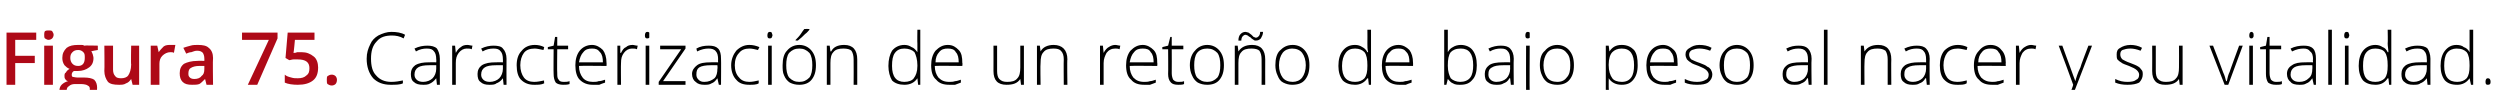
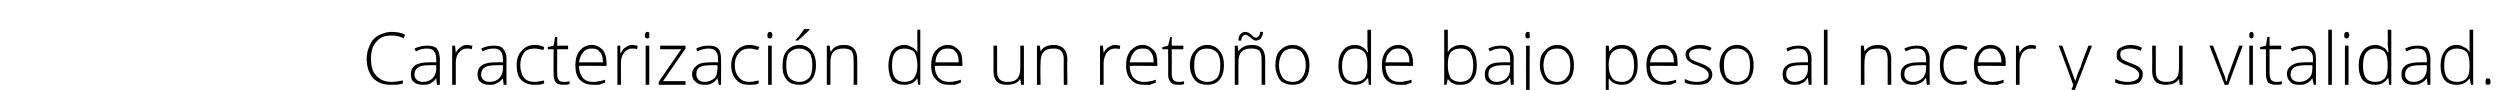
<svg xmlns="http://www.w3.org/2000/svg" version="1.1" width="345px" height="12.4px" viewBox="0 -4 345 12.4" style="top:-4px">
  <desc>Figura 75. Caracterizaci n de un reto o de bajo peso al nacer y su vitalidad.</desc>
  <defs />
  <g id="Polygon83860">
    <path d="M 55.7 1.3 C 55.2 1 54.6 0.9 54.1 0.9 C 53.2 0.9 52.5 1.1 52 1.7 C 51.4 2.3 51.2 3.1 51.2 4.1 C 51.2 5.1 51.4 5.9 51.9 6.4 C 52.4 7 53.1 7.3 54 7.3 C 54.6 7.3 55.1 7.2 55.6 7.1 C 55.6 7.1 55.6 7.5 55.6 7.5 C 55.2 7.7 54.6 7.7 53.9 7.7 C 52.9 7.7 52.1 7.4 51.5 6.8 C 50.9 6.1 50.6 5.2 50.6 4.1 C 50.6 3.3 50.8 2.7 51.1 2.1 C 51.3 1.6 51.7 1.2 52.2 0.9 C 52.8 0.6 53.4 0.4 54 0.4 C 54.7 0.4 55.4 0.5 55.9 0.8 C 55.91 0.8 55.7 1.3 55.7 1.3 C 55.7 1.3 55.71 1.25 55.7 1.3 Z M 60.3 7.7 L 60.2 6.8 C 60.2 6.8 60.17 6.81 60.2 6.8 C 59.9 7.2 59.6 7.4 59.4 7.5 C 59.1 7.7 58.7 7.7 58.4 7.7 C 57.8 7.7 57.4 7.6 57.1 7.3 C 56.8 7.1 56.7 6.7 56.7 6.2 C 56.7 5.7 56.9 5.3 57.3 5 C 57.8 4.7 58.4 4.6 59.2 4.6 C 59.22 4.58 60.2 4.6 60.2 4.6 C 60.2 4.6 60.23 4.2 60.2 4.2 C 60.2 3.7 60.1 3.3 59.9 3.1 C 59.7 2.8 59.4 2.7 58.9 2.7 C 58.4 2.7 57.9 2.8 57.4 3.1 C 57.4 3.1 57.2 2.7 57.2 2.7 C 57.8 2.4 58.4 2.3 59 2.3 C 59.5 2.3 60 2.4 60.3 2.7 C 60.5 3 60.7 3.5 60.7 4.1 C 60.69 4.12 60.7 7.7 60.7 7.7 L 60.3 7.7 Z M 58.4 7.3 C 58.9 7.3 59.4 7.1 59.7 6.8 C 60 6.5 60.2 6 60.2 5.5 C 60.21 5.47 60.2 5 60.2 5 C 60.2 5 59.28 4.99 59.3 5 C 58.5 5 58 5.1 57.7 5.3 C 57.4 5.5 57.2 5.8 57.2 6.3 C 57.2 6.6 57.3 6.8 57.5 7 C 57.7 7.2 58 7.3 58.4 7.3 Z M 64.5 2.2 C 64.7 2.2 65 2.3 65.2 2.3 C 65.2 2.3 65.1 2.8 65.1 2.8 C 64.9 2.7 64.7 2.7 64.4 2.7 C 64 2.7 63.6 2.9 63.3 3.3 C 63 3.7 62.9 4.1 62.9 4.7 C 62.89 4.72 62.9 7.7 62.9 7.7 L 62.4 7.7 L 62.4 2.3 L 62.8 2.3 L 62.9 3.3 C 62.9 3.3 62.9 3.3 62.9 3.3 C 63.1 2.9 63.4 2.6 63.6 2.5 C 63.8 2.3 64.1 2.2 64.5 2.2 Z M 69.5 7.7 L 69.4 6.8 C 69.4 6.8 69.36 6.81 69.4 6.8 C 69.1 7.2 68.8 7.4 68.5 7.5 C 68.3 7.7 67.9 7.7 67.5 7.7 C 67 7.7 66.6 7.6 66.3 7.3 C 66 7.1 65.9 6.7 65.9 6.2 C 65.9 5.7 66.1 5.3 66.5 5 C 67 4.7 67.6 4.6 68.4 4.6 C 68.41 4.58 69.4 4.6 69.4 4.6 C 69.4 4.6 69.42 4.2 69.4 4.2 C 69.4 3.7 69.3 3.3 69.1 3.1 C 68.9 2.8 68.6 2.7 68.1 2.7 C 67.6 2.7 67.1 2.8 66.6 3.1 C 66.6 3.1 66.4 2.7 66.4 2.7 C 67 2.4 67.6 2.3 68.1 2.3 C 68.7 2.3 69.2 2.4 69.4 2.7 C 69.7 3 69.9 3.5 69.9 4.1 C 69.88 4.12 69.9 7.7 69.9 7.7 L 69.5 7.7 Z M 67.6 7.3 C 68.1 7.3 68.6 7.1 68.9 6.8 C 69.2 6.5 69.4 6 69.4 5.5 C 69.4 5.47 69.4 5 69.4 5 C 69.4 5 68.47 4.99 68.5 5 C 67.7 5 67.2 5.1 66.9 5.3 C 66.6 5.5 66.4 5.8 66.4 6.3 C 66.4 6.6 66.5 6.8 66.7 7 C 66.9 7.2 67.2 7.3 67.6 7.3 Z M 75.1 7.5 C 74.7 7.7 74.3 7.7 73.7 7.7 C 73 7.7 72.4 7.5 71.9 7 C 71.5 6.6 71.3 5.9 71.3 5 C 71.3 4.2 71.5 3.5 72 3 C 72.4 2.5 73 2.2 73.8 2.2 C 74.3 2.2 74.7 2.3 75.1 2.5 C 75.1 2.5 75 2.9 75 2.9 C 74.5 2.8 74.1 2.7 73.8 2.7 C 73.1 2.7 72.6 2.9 72.3 3.3 C 72 3.7 71.8 4.3 71.8 5 C 71.8 5.7 72 6.3 72.3 6.7 C 72.6 7.1 73.1 7.3 73.7 7.3 C 74.2 7.3 74.6 7.2 75.1 7.1 C 75.05 7.05 75.1 7.5 75.1 7.5 C 75.1 7.5 75.05 7.5 75.1 7.5 Z M 77.8 7.3 C 78.1 7.3 78.3 7.3 78.6 7.2 C 78.6 7.2 78.6 7.6 78.6 7.6 C 78.3 7.7 78 7.7 77.7 7.7 C 77.3 7.7 76.9 7.6 76.7 7.4 C 76.5 7.1 76.4 6.7 76.4 6.2 C 76.37 6.19 76.4 2.8 76.4 2.8 L 75.6 2.8 L 75.6 2.5 L 76.4 2.3 L 76.6 1.1 L 76.9 1.1 L 76.9 2.3 L 78.4 2.3 L 78.4 2.8 L 76.9 2.8 C 76.9 2.8 76.86 6.12 76.9 6.1 C 76.9 6.5 76.9 6.8 77.1 7 C 77.2 7.2 77.4 7.3 77.8 7.3 Z M 81.8 7.7 C 81.1 7.7 80.5 7.5 80 7 C 79.6 6.6 79.4 5.9 79.4 5 C 79.4 4.2 79.6 3.5 80 3 C 80.4 2.5 81 2.2 81.7 2.2 C 82.3 2.2 82.8 2.5 83.2 2.9 C 83.5 3.3 83.7 3.9 83.7 4.7 C 83.72 4.67 83.7 5.1 83.7 5.1 C 83.7 5.1 79.9 5.06 79.9 5.1 C 79.9 5.8 80.1 6.3 80.4 6.7 C 80.7 7.1 81.2 7.3 81.8 7.3 C 82.1 7.3 82.4 7.3 82.6 7.2 C 82.9 7.2 83.2 7.1 83.5 7 C 83.5 7 83.5 7.4 83.5 7.4 C 83.2 7.5 82.9 7.6 82.7 7.7 C 82.4 7.7 82.1 7.7 81.8 7.7 Z M 81.7 2.7 C 81.2 2.7 80.8 2.8 80.5 3.2 C 80.2 3.5 80 4 79.9 4.6 C 79.9 4.6 83.2 4.6 83.2 4.6 C 83.2 4 83.1 3.5 82.8 3.2 C 82.5 2.8 82.2 2.7 81.7 2.7 Z M 87.3 2.2 C 87.5 2.2 87.7 2.3 88 2.3 C 88 2.3 87.9 2.8 87.9 2.8 C 87.7 2.7 87.5 2.7 87.2 2.7 C 86.8 2.7 86.4 2.9 86.1 3.3 C 85.8 3.7 85.7 4.1 85.7 4.7 C 85.67 4.72 85.7 7.7 85.7 7.7 L 85.2 7.7 L 85.2 2.3 L 85.6 2.3 L 85.6 3.3 C 85.6 3.3 85.68 3.3 85.7 3.3 C 85.9 2.9 86.1 2.6 86.4 2.5 C 86.6 2.3 86.9 2.2 87.3 2.2 Z M 89.6 7.7 L 89.1 7.7 L 89.1 2.3 L 89.6 2.3 L 89.6 7.7 Z M 89.3 1.3 C 89.1 1.3 89 1.2 89 0.9 C 89 0.6 89.1 0.4 89.3 0.4 C 89.4 0.4 89.5 0.4 89.6 0.5 C 89.6 0.6 89.6 0.7 89.6 0.9 C 89.6 1 89.6 1.1 89.6 1.2 C 89.5 1.3 89.4 1.3 89.3 1.3 C 89.3 1.3 89.3 1.3 89.3 1.3 Z M 94.6 7.7 L 90.9 7.7 L 90.9 7.3 L 94 2.8 L 91.1 2.8 L 91.1 2.3 L 94.6 2.3 L 94.6 2.7 L 91.5 7.2 L 94.6 7.2 L 94.6 7.7 Z M 99.2 7.7 L 99 6.8 C 99 6.8 99.01 6.81 99 6.8 C 98.7 7.2 98.5 7.4 98.2 7.5 C 97.9 7.7 97.6 7.7 97.2 7.7 C 96.7 7.7 96.3 7.6 96 7.3 C 95.7 7.1 95.5 6.7 95.5 6.2 C 95.5 5.7 95.8 5.3 96.2 5 C 96.6 4.7 97.2 4.6 98.1 4.6 C 98.06 4.58 99.1 4.6 99.1 4.6 C 99.1 4.6 99.07 4.2 99.1 4.2 C 99.1 3.7 99 3.3 98.8 3.1 C 98.6 2.8 98.2 2.7 97.8 2.7 C 97.3 2.7 96.8 2.8 96.2 3.1 C 96.2 3.1 96.1 2.7 96.1 2.7 C 96.6 2.4 97.2 2.3 97.8 2.3 C 98.4 2.3 98.8 2.4 99.1 2.7 C 99.4 3 99.5 3.5 99.5 4.1 C 99.53 4.12 99.5 7.7 99.5 7.7 L 99.2 7.7 Z M 97.2 7.3 C 97.8 7.3 98.2 7.1 98.6 6.8 C 98.9 6.5 99 6 99 5.5 C 99.05 5.47 99 5 99 5 C 99 5 98.12 4.99 98.1 5 C 97.4 5 96.8 5.1 96.5 5.3 C 96.2 5.5 96.1 5.8 96.1 6.3 C 96.1 6.6 96.2 6.8 96.4 7 C 96.6 7.2 96.8 7.3 97.2 7.3 Z M 104.7 7.5 C 104.4 7.7 103.9 7.7 103.4 7.7 C 102.6 7.7 102 7.5 101.6 7 C 101.2 6.6 100.9 5.9 100.9 5 C 100.9 4.2 101.2 3.5 101.6 3 C 102.1 2.5 102.7 2.2 103.4 2.2 C 103.9 2.2 104.3 2.3 104.8 2.5 C 104.8 2.5 104.6 2.9 104.6 2.9 C 104.2 2.8 103.8 2.7 103.4 2.7 C 102.8 2.7 102.3 2.9 102 3.3 C 101.6 3.7 101.4 4.3 101.4 5 C 101.4 5.7 101.6 6.3 102 6.7 C 102.3 7.1 102.8 7.3 103.4 7.3 C 103.8 7.3 104.3 7.2 104.7 7.1 C 104.7 7.05 104.7 7.5 104.7 7.5 C 104.7 7.5 104.7 7.5 104.7 7.5 Z M 106.5 7.7 L 106 7.7 L 106 2.3 L 106.5 2.3 L 106.5 7.7 Z M 106.2 1.3 C 106 1.3 105.9 1.2 105.9 0.9 C 105.9 0.6 106 0.4 106.2 0.4 C 106.3 0.4 106.4 0.4 106.5 0.5 C 106.5 0.6 106.6 0.7 106.6 0.9 C 106.6 1 106.5 1.1 106.5 1.2 C 106.4 1.3 106.3 1.3 106.2 1.3 C 106.2 1.3 106.2 1.3 106.2 1.3 Z M 112.6 5 C 112.6 5.9 112.4 6.5 112 7 C 111.6 7.5 111 7.7 110.3 7.7 C 109.8 7.7 109.4 7.6 109 7.4 C 108.7 7.2 108.4 6.9 108.2 6.4 C 108 6 108 5.5 108 5 C 108 4.1 108.2 3.4 108.6 3 C 109 2.5 109.6 2.2 110.3 2.2 C 111 2.2 111.6 2.5 112 3 C 112.4 3.5 112.6 4.1 112.6 5 Z M 108.5 5 C 108.5 5.7 108.6 6.3 108.9 6.7 C 109.3 7.1 109.7 7.3 110.3 7.3 C 110.9 7.3 111.3 7.1 111.7 6.7 C 112 6.3 112.1 5.7 112.1 5 C 112.1 4.3 112 3.7 111.7 3.3 C 111.3 2.9 110.9 2.7 110.3 2.7 C 109.7 2.7 109.3 2.9 108.9 3.3 C 108.6 3.7 108.5 4.3 108.5 5 Z M 109.8 1.5 C 110 1.3 110.3 1 110.5 0.7 C 110.7 0.4 110.9 0.1 111 0 C 110.99 -0.01 111.7 0 111.7 0 C 111.7 0 111.68 0.07 111.7 0.1 C 111.6 0.2 111.4 0.5 111.1 0.7 C 110.8 1 110.5 1.3 110.1 1.6 C 110.15 1.59 109.8 1.6 109.8 1.6 C 109.8 1.6 109.81 1.51 109.8 1.5 Z M 117.8 7.7 C 117.8 7.7 117.82 4.21 117.8 4.2 C 117.8 3.7 117.7 3.3 117.5 3 C 117.3 2.8 116.9 2.7 116.4 2.7 C 115.8 2.7 115.3 2.8 115 3.2 C 114.7 3.5 114.6 4 114.6 4.7 C 114.6 4.72 114.6 7.7 114.6 7.7 L 114.1 7.7 L 114.1 2.3 L 114.5 2.3 L 114.6 3.1 C 114.6 3.1 114.65 3.07 114.7 3.1 C 115 2.5 115.6 2.2 116.5 2.2 C 117.7 2.2 118.3 2.9 118.3 4.2 C 118.3 4.18 118.3 7.7 118.3 7.7 L 117.8 7.7 Z M 124.8 2.2 C 125.2 2.2 125.5 2.3 125.8 2.5 C 126.1 2.6 126.3 2.8 126.6 3.2 C 126.6 3.2 126.6 3.2 126.6 3.2 C 126.6 2.8 126.6 2.4 126.6 2 C 126.57 1.96 126.6 0.1 126.6 0.1 L 127 0.1 L 127 7.7 L 126.7 7.7 L 126.6 6.8 C 126.6 6.8 126.57 6.84 126.6 6.8 C 126.2 7.4 125.6 7.7 124.8 7.7 C 124.1 7.7 123.5 7.5 123.1 7.1 C 122.8 6.6 122.6 5.9 122.6 5.1 C 122.6 4.2 122.8 3.5 123.1 3 C 123.5 2.5 124.1 2.2 124.8 2.2 Z M 124.8 2.7 C 124.2 2.7 123.8 2.9 123.5 3.3 C 123.2 3.7 123.1 4.3 123.1 5.1 C 123.1 6.6 123.7 7.3 124.8 7.3 C 125.4 7.3 125.9 7.1 126.1 6.8 C 126.4 6.4 126.6 5.9 126.6 5.1 C 126.6 5.1 126.6 5 126.6 5 C 126.6 4.2 126.4 3.6 126.2 3.2 C 125.9 2.9 125.4 2.7 124.8 2.7 Z M 131 7.7 C 130.2 7.7 129.6 7.5 129.2 7 C 128.7 6.6 128.5 5.9 128.5 5 C 128.5 4.2 128.7 3.5 129.1 3 C 129.6 2.5 130.1 2.2 130.8 2.2 C 131.5 2.2 131.9 2.5 132.3 2.9 C 132.7 3.3 132.8 3.9 132.8 4.7 C 132.85 4.67 132.8 5.1 132.8 5.1 C 132.8 5.1 129.03 5.06 129 5.1 C 129 5.8 129.2 6.3 129.5 6.7 C 129.9 7.1 130.3 7.3 131 7.3 C 131.3 7.3 131.5 7.3 131.8 7.2 C 132 7.2 132.3 7.1 132.6 7 C 132.6 7 132.6 7.4 132.6 7.4 C 132.3 7.5 132.1 7.6 131.8 7.7 C 131.6 7.7 131.3 7.7 131 7.7 Z M 130.8 2.7 C 130.3 2.7 129.9 2.8 129.6 3.2 C 129.3 3.5 129.1 4 129.1 4.6 C 129.1 4.6 132.3 4.6 132.3 4.6 C 132.3 4 132.2 3.5 131.9 3.2 C 131.7 2.8 131.3 2.7 130.8 2.7 Z M 137.6 2.3 C 137.6 2.3 137.59 5.78 137.6 5.8 C 137.6 6.3 137.7 6.7 137.9 6.9 C 138.2 7.2 138.5 7.3 139 7.3 C 139.6 7.3 140.1 7.2 140.4 6.8 C 140.7 6.5 140.8 6 140.8 5.3 C 140.81 5.27 140.8 2.3 140.8 2.3 L 141.3 2.3 L 141.3 7.7 L 140.9 7.7 L 140.8 6.9 C 140.8 6.9 140.77 6.92 140.8 6.9 C 140.4 7.5 139.8 7.7 138.9 7.7 C 137.7 7.7 137.1 7.1 137.1 5.8 C 137.11 5.81 137.1 2.3 137.1 2.3 L 137.6 2.3 Z M 146.8 7.7 C 146.8 7.7 146.77 4.21 146.8 4.2 C 146.8 3.7 146.7 3.3 146.4 3 C 146.2 2.8 145.9 2.7 145.4 2.7 C 144.8 2.7 144.3 2.8 144 3.2 C 143.7 3.5 143.6 4 143.6 4.7 C 143.55 4.72 143.6 7.7 143.6 7.7 L 143.1 7.7 L 143.1 2.3 L 143.5 2.3 L 143.6 3.1 C 143.6 3.1 143.6 3.07 143.6 3.1 C 143.9 2.5 144.6 2.2 145.4 2.2 C 146.6 2.2 147.3 2.9 147.3 4.2 C 147.25 4.18 147.3 7.7 147.3 7.7 L 146.8 7.7 Z M 153.9 2.2 C 154.1 2.2 154.4 2.3 154.6 2.3 C 154.6 2.3 154.5 2.8 154.5 2.8 C 154.3 2.7 154.1 2.7 153.9 2.7 C 153.4 2.7 153 2.9 152.7 3.3 C 152.5 3.7 152.3 4.1 152.3 4.7 C 152.31 4.72 152.3 7.7 152.3 7.7 L 151.8 7.7 L 151.8 2.3 L 152.2 2.3 L 152.3 3.3 C 152.3 3.3 152.32 3.3 152.3 3.3 C 152.5 2.9 152.8 2.6 153 2.5 C 153.3 2.3 153.6 2.2 153.9 2.2 Z M 157.9 7.7 C 157.1 7.7 156.5 7.5 156.1 7 C 155.6 6.6 155.4 5.9 155.4 5 C 155.4 4.2 155.6 3.5 156 3 C 156.5 2.5 157 2.2 157.7 2.2 C 158.3 2.2 158.8 2.5 159.2 2.9 C 159.6 3.3 159.7 3.9 159.7 4.7 C 159.74 4.67 159.7 5.1 159.7 5.1 C 159.7 5.1 155.92 5.06 155.9 5.1 C 155.9 5.8 156.1 6.3 156.4 6.7 C 156.8 7.1 157.2 7.3 157.9 7.3 C 158.2 7.3 158.4 7.3 158.7 7.2 C 158.9 7.2 159.2 7.1 159.5 7 C 159.5 7 159.5 7.4 159.5 7.4 C 159.2 7.5 159 7.6 158.7 7.7 C 158.4 7.7 158.2 7.7 157.9 7.7 Z M 157.7 2.7 C 157.2 2.7 156.8 2.8 156.5 3.2 C 156.2 3.5 156 4 155.9 4.6 C 155.9 4.6 159.2 4.6 159.2 4.6 C 159.2 4 159.1 3.5 158.8 3.2 C 158.6 2.8 158.2 2.7 157.7 2.7 Z M 162.6 7.3 C 162.9 7.3 163.2 7.3 163.4 7.2 C 163.4 7.2 163.4 7.6 163.4 7.6 C 163.2 7.7 162.9 7.7 162.6 7.7 C 162.1 7.7 161.8 7.6 161.6 7.4 C 161.3 7.1 161.2 6.7 161.2 6.2 C 161.23 6.19 161.2 2.8 161.2 2.8 L 160.4 2.8 L 160.4 2.5 L 161.2 2.3 L 161.5 1.1 L 161.7 1.1 L 161.7 2.3 L 163.3 2.3 L 163.3 2.8 L 161.7 2.8 C 161.7 2.8 161.72 6.12 161.7 6.1 C 161.7 6.5 161.8 6.8 161.9 7 C 162.1 7.2 162.3 7.3 162.6 7.3 Z M 168.9 5 C 168.9 5.9 168.7 6.5 168.3 7 C 167.9 7.5 167.3 7.7 166.6 7.7 C 166.1 7.7 165.7 7.6 165.3 7.4 C 165 7.2 164.7 6.9 164.5 6.4 C 164.3 6 164.2 5.5 164.2 5 C 164.2 4.1 164.5 3.4 164.9 3 C 165.3 2.5 165.9 2.2 166.6 2.2 C 167.3 2.2 167.9 2.5 168.3 3 C 168.7 3.5 168.9 4.1 168.9 5 Z M 164.8 5 C 164.8 5.7 164.9 6.3 165.2 6.7 C 165.6 7.1 166 7.3 166.6 7.3 C 167.2 7.3 167.6 7.1 168 6.7 C 168.3 6.3 168.4 5.7 168.4 5 C 168.4 4.3 168.3 3.7 168 3.3 C 167.6 2.9 167.2 2.7 166.6 2.7 C 166 2.7 165.5 2.9 165.2 3.3 C 164.9 3.7 164.8 4.3 164.8 5 Z M 174.1 7.7 C 174.1 7.7 174.12 4.21 174.1 4.2 C 174.1 3.7 174 3.3 173.8 3 C 173.6 2.8 173.2 2.7 172.7 2.7 C 172.1 2.7 171.6 2.8 171.3 3.2 C 171 3.5 170.9 4 170.9 4.7 C 170.9 4.72 170.9 7.7 170.9 7.7 L 170.4 7.7 L 170.4 2.3 L 170.8 2.3 L 170.9 3.1 C 170.9 3.1 170.95 3.07 170.9 3.1 C 171.3 2.5 171.9 2.2 172.8 2.2 C 174 2.2 174.6 2.9 174.6 4.2 C 174.59 4.18 174.6 7.7 174.6 7.7 L 174.1 7.7 Z M 173.3 1.6 C 173.2 1.6 173.1 1.6 173 1.5 C 172.8 1.4 172.7 1.3 172.5 1.1 C 172.4 1.1 172.3 1 172.2 0.9 C 172.1 0.9 172 0.8 171.9 0.8 C 171.7 0.8 171.6 0.9 171.5 1 C 171.4 1.1 171.3 1.3 171.3 1.6 C 171.3 1.6 170.9 1.6 170.9 1.6 C 170.9 1.2 171 0.9 171.2 0.7 C 171.4 0.5 171.6 0.4 171.9 0.4 C 172 0.4 172.2 0.5 172.3 0.5 C 172.4 0.6 172.6 0.7 172.7 0.8 C 172.8 0.9 172.9 1 173 1.1 C 173.1 1.1 173.2 1.2 173.3 1.2 C 173.5 1.2 173.6 1.1 173.7 1 C 173.8 0.9 173.9 0.7 173.9 0.4 C 173.9 0.4 174.3 0.4 174.3 0.4 C 174.3 0.8 174.1 1.1 174 1.3 C 173.8 1.5 173.6 1.6 173.3 1.6 Z M 180.7 5 C 180.7 5.9 180.5 6.5 180.1 7 C 179.7 7.5 179.1 7.7 178.3 7.7 C 177.9 7.7 177.5 7.6 177.1 7.4 C 176.7 7.2 176.5 6.9 176.3 6.4 C 176.1 6 176 5.5 176 5 C 176 4.1 176.2 3.4 176.6 3 C 177.1 2.5 177.6 2.2 178.4 2.2 C 179.1 2.2 179.7 2.5 180.1 3 C 180.5 3.5 180.7 4.1 180.7 5 Z M 176.5 5 C 176.5 5.7 176.7 6.3 177 6.7 C 177.3 7.1 177.8 7.3 178.4 7.3 C 178.9 7.3 179.4 7.1 179.7 6.7 C 180 6.3 180.2 5.7 180.2 5 C 180.2 4.3 180 3.7 179.7 3.3 C 179.4 2.9 178.9 2.7 178.3 2.7 C 177.8 2.7 177.3 2.9 177 3.3 C 176.7 3.7 176.5 4.3 176.5 5 Z M 187 2.2 C 187.4 2.2 187.7 2.3 188 2.5 C 188.2 2.6 188.5 2.8 188.7 3.2 C 188.7 3.2 188.8 3.2 188.8 3.2 C 188.7 2.8 188.7 2.4 188.7 2 C 188.72 1.96 188.7 0.1 188.7 0.1 L 189.2 0.1 L 189.2 7.7 L 188.9 7.7 L 188.8 6.8 C 188.8 6.8 188.72 6.84 188.7 6.8 C 188.3 7.4 187.7 7.7 187 7.7 C 186.3 7.7 185.7 7.5 185.3 7.1 C 184.9 6.6 184.7 5.9 184.7 5.1 C 184.7 4.2 184.9 3.5 185.3 3 C 185.7 2.5 186.2 2.2 187 2.2 Z M 187 2.7 C 186.4 2.7 186 2.9 185.7 3.3 C 185.4 3.7 185.2 4.3 185.2 5.1 C 185.2 6.6 185.8 7.3 187 7.3 C 187.6 7.3 188 7.1 188.3 6.8 C 188.6 6.4 188.7 5.9 188.7 5.1 C 188.7 5.1 188.7 5 188.7 5 C 188.7 4.2 188.6 3.6 188.3 3.2 C 188 2.9 187.6 2.7 187 2.7 Z M 193.1 7.7 C 192.4 7.7 191.8 7.5 191.3 7 C 190.9 6.6 190.7 5.9 190.7 5 C 190.7 4.2 190.9 3.5 191.3 3 C 191.7 2.5 192.3 2.2 193 2.2 C 193.6 2.2 194.1 2.5 194.5 2.9 C 194.8 3.3 195 3.9 195 4.7 C 195.01 4.67 195 5.1 195 5.1 C 195 5.1 191.18 5.06 191.2 5.1 C 191.2 5.8 191.4 6.3 191.7 6.7 C 192 7.1 192.5 7.3 193.1 7.3 C 193.4 7.3 193.7 7.3 193.9 7.2 C 194.2 7.2 194.4 7.1 194.8 7 C 194.8 7 194.8 7.4 194.8 7.4 C 194.5 7.5 194.2 7.6 194 7.7 C 193.7 7.7 193.4 7.7 193.1 7.7 Z M 193 2.7 C 192.5 2.7 192.1 2.8 191.8 3.2 C 191.4 3.5 191.3 4 191.2 4.6 C 191.2 4.6 194.5 4.6 194.5 4.6 C 194.5 4 194.4 3.5 194.1 3.2 C 193.8 2.8 193.5 2.7 193 2.7 Z M 201.6 2.2 C 202.3 2.2 202.9 2.5 203.2 2.9 C 203.6 3.4 203.8 4.1 203.8 5 C 203.8 5.9 203.6 6.6 203.2 7 C 202.8 7.5 202.3 7.7 201.5 7.7 C 201.2 7.7 200.8 7.7 200.5 7.5 C 200.2 7.4 200 7.1 199.8 6.9 C 199.81 6.85 199.8 6.9 199.8 6.9 L 199.6 7.7 L 199.3 7.7 L 199.3 0.1 L 199.8 0.1 C 199.8 0.1 199.81 1.96 199.8 2 C 199.8 2.2 199.8 2.5 199.8 2.8 C 199.79 2.75 199.8 3.2 199.8 3.2 C 199.8 3.2 199.81 3.17 199.8 3.2 C 200 2.8 200.3 2.6 200.5 2.5 C 200.8 2.3 201.2 2.2 201.6 2.2 Z M 203.3 5 C 203.3 3.4 202.7 2.7 201.6 2.7 C 200.9 2.7 200.5 2.9 200.2 3.2 C 199.9 3.6 199.8 4.2 199.8 5 C 199.8 5 199.8 5.1 199.8 5.1 C 199.8 5.9 200 6.4 200.2 6.8 C 200.5 7.1 201 7.3 201.5 7.3 C 202.1 7.3 202.6 7.1 202.9 6.7 C 203.2 6.3 203.3 5.7 203.3 5 C 203.3 5 203.3 5 203.3 5 Z M 208.5 7.7 L 208.4 6.8 C 208.4 6.8 208.34 6.81 208.3 6.8 C 208.1 7.2 207.8 7.4 207.5 7.5 C 207.2 7.7 206.9 7.7 206.5 7.7 C 206 7.7 205.6 7.6 205.3 7.3 C 205 7.1 204.9 6.7 204.9 6.2 C 204.9 5.7 205.1 5.3 205.5 5 C 205.9 4.7 206.6 4.6 207.4 4.6 C 207.39 4.58 208.4 4.6 208.4 4.6 C 208.4 4.6 208.4 4.2 208.4 4.2 C 208.4 3.7 208.3 3.3 208.1 3.1 C 207.9 2.8 207.6 2.7 207.1 2.7 C 206.6 2.7 206.1 2.8 205.6 3.1 C 205.6 3.1 205.4 2.7 205.4 2.7 C 206 2.4 206.6 2.3 207.1 2.3 C 207.7 2.3 208.1 2.4 208.4 2.7 C 208.7 3 208.9 3.5 208.9 4.1 C 208.86 4.12 208.9 7.7 208.9 7.7 L 208.5 7.7 Z M 206.5 7.3 C 207.1 7.3 207.6 7.1 207.9 6.8 C 208.2 6.5 208.4 6 208.4 5.5 C 208.38 5.47 208.4 5 208.4 5 C 208.4 5 207.45 4.99 207.5 5 C 206.7 5 206.2 5.1 205.9 5.3 C 205.5 5.5 205.4 5.8 205.4 6.3 C 205.4 6.6 205.5 6.8 205.7 7 C 205.9 7.2 206.2 7.3 206.5 7.3 Z M 209.9 10.1 C 209.6 10.1 209.4 10 209.2 9.9 C 209.2 9.9 209.2 9.5 209.2 9.5 C 209.4 9.6 209.6 9.6 209.8 9.6 C 210.3 9.6 210.6 9.3 210.6 8.8 C 210.58 8.75 210.6 2.3 210.6 2.3 L 211.1 2.3 C 211.1 2.3 211.06 8.68 211.1 8.7 C 211.1 9.1 211 9.5 210.8 9.7 C 210.5 9.9 210.3 10.1 209.9 10.1 Z M 210.8 1.3 C 210.6 1.3 210.5 1.2 210.5 0.9 C 210.5 0.6 210.6 0.4 210.8 0.4 C 210.9 0.4 211 0.4 211.1 0.5 C 211.1 0.6 211.1 0.7 211.1 0.9 C 211.1 1 211.1 1.1 211.1 1.2 C 211 1.3 210.9 1.3 210.8 1.3 C 210.8 1.3 210.8 1.3 210.8 1.3 Z M 217.2 5 C 217.2 5.9 217 6.5 216.6 7 C 216.2 7.5 215.6 7.7 214.9 7.7 C 214.4 7.7 214 7.6 213.6 7.4 C 213.3 7.2 213 6.9 212.8 6.4 C 212.6 6 212.5 5.5 212.5 5 C 212.5 4.1 212.7 3.4 213.2 3 C 213.6 2.5 214.2 2.2 214.9 2.2 C 215.6 2.2 216.2 2.5 216.6 3 C 217 3.5 217.2 4.1 217.2 5 Z M 213 5 C 213 5.7 213.2 6.3 213.5 6.7 C 213.8 7.1 214.3 7.3 214.9 7.3 C 215.5 7.3 215.9 7.1 216.2 6.7 C 216.6 6.3 216.7 5.7 216.7 5 C 216.7 4.3 216.6 3.7 216.2 3.3 C 215.9 2.9 215.5 2.7 214.9 2.7 C 214.3 2.7 213.8 2.9 213.5 3.3 C 213.2 3.7 213 4.3 213 5 Z M 223.8 7.7 C 223 7.7 222.4 7.4 222 6.8 C 222.04 6.83 222 6.8 222 6.8 C 222 6.8 222.02 7.24 222 7.2 C 222 7.5 222 7.7 222 8 C 222.04 8.03 222 10.1 222 10.1 L 221.6 10.1 L 221.6 2.3 L 222 2.3 L 222.1 3.1 C 222.1 3.1 222.09 3.1 222.1 3.1 C 222.5 2.5 223 2.2 223.8 2.2 C 224.6 2.2 225.1 2.5 225.5 2.9 C 225.9 3.4 226 4.1 226 5 C 226 5.9 225.8 6.5 225.4 7 C 225 7.5 224.5 7.7 223.8 7.7 Z M 223.8 7.3 C 224.4 7.3 224.8 7.1 225.1 6.7 C 225.4 6.3 225.5 5.7 225.5 5 C 225.5 3.5 225 2.7 223.8 2.7 C 223.2 2.7 222.8 2.9 222.5 3.2 C 222.2 3.5 222 4.1 222 4.9 C 222 4.9 222 5 222 5 C 222 5.8 222.2 6.4 222.5 6.8 C 222.7 7.1 223.2 7.3 223.8 7.3 Z M 229.7 7.7 C 228.9 7.7 228.3 7.5 227.8 7 C 227.4 6.6 227.2 5.9 227.2 5 C 227.2 4.2 227.4 3.5 227.8 3 C 228.2 2.5 228.8 2.2 229.5 2.2 C 230.1 2.2 230.6 2.5 231 2.9 C 231.4 3.3 231.5 3.9 231.5 4.7 C 231.53 4.67 231.5 5.1 231.5 5.1 C 231.5 5.1 227.71 5.06 227.7 5.1 C 227.7 5.8 227.9 6.3 228.2 6.7 C 228.6 7.1 229 7.3 229.7 7.3 C 230 7.3 230.2 7.3 230.4 7.2 C 230.7 7.2 231 7.1 231.3 7 C 231.3 7 231.3 7.4 231.3 7.4 C 231 7.5 230.7 7.6 230.5 7.7 C 230.2 7.7 230 7.7 229.7 7.7 Z M 229.5 2.7 C 229 2.7 228.6 2.8 228.3 3.2 C 228 3.5 227.8 4 227.7 4.6 C 227.7 4.6 231 4.6 231 4.6 C 231 4 230.9 3.5 230.6 3.2 C 230.4 2.8 230 2.7 229.5 2.7 Z M 236.3 6.3 C 236.3 6.7 236.1 7.1 235.7 7.4 C 235.4 7.6 234.9 7.7 234.2 7.7 C 233.5 7.7 232.9 7.6 232.5 7.4 C 232.5 7.4 232.5 6.9 232.5 6.9 C 233.1 7.2 233.6 7.3 234.2 7.3 C 234.7 7.3 235.1 7.2 235.4 7 C 235.7 6.9 235.8 6.6 235.8 6.3 C 235.8 6.1 235.7 5.9 235.5 5.7 C 235.3 5.5 234.9 5.3 234.4 5.1 C 233.9 4.9 233.5 4.8 233.3 4.6 C 233.1 4.5 232.9 4.3 232.8 4.2 C 232.7 4 232.6 3.8 232.6 3.5 C 232.6 3.1 232.8 2.8 233.2 2.6 C 233.5 2.4 233.9 2.2 234.5 2.2 C 235.1 2.2 235.7 2.3 236.2 2.6 C 236.2 2.6 236 3 236 3 C 235.5 2.8 235 2.7 234.5 2.7 C 234.1 2.7 233.8 2.8 233.5 2.9 C 233.3 3 233.1 3.2 233.1 3.5 C 233.1 3.8 233.2 4 233.4 4.2 C 233.6 4.3 234 4.5 234.6 4.7 C 235.1 4.9 235.4 5 235.6 5.2 C 235.9 5.3 236 5.5 236.1 5.6 C 236.2 5.8 236.3 6 236.3 6.3 Z M 242 5 C 242 5.9 241.8 6.5 241.4 7 C 241 7.5 240.4 7.7 239.7 7.7 C 239.2 7.7 238.8 7.6 238.4 7.4 C 238.1 7.2 237.8 6.9 237.6 6.4 C 237.4 6 237.3 5.5 237.3 5 C 237.3 4.1 237.6 3.4 238 3 C 238.4 2.5 239 2.2 239.7 2.2 C 240.4 2.2 241 2.5 241.4 3 C 241.8 3.5 242 4.1 242 5 Z M 237.9 5 C 237.9 5.7 238 6.3 238.3 6.7 C 238.7 7.1 239.1 7.3 239.7 7.3 C 240.3 7.3 240.7 7.1 241.1 6.7 C 241.4 6.3 241.5 5.7 241.5 5 C 241.5 4.3 241.4 3.7 241.1 3.3 C 240.7 2.9 240.3 2.7 239.7 2.7 C 239.1 2.7 238.6 2.9 238.3 3.3 C 238 3.7 237.9 4.3 237.9 5 Z M 249.6 7.7 L 249.5 6.8 C 249.5 6.8 249.43 6.81 249.4 6.8 C 249.2 7.2 248.9 7.4 248.6 7.5 C 248.3 7.7 248 7.7 247.6 7.7 C 247.1 7.7 246.7 7.6 246.4 7.3 C 246.1 7.1 246 6.7 246 6.2 C 246 5.7 246.2 5.3 246.6 5 C 247 4.7 247.7 4.6 248.5 4.6 C 248.48 4.58 249.5 4.6 249.5 4.6 C 249.5 4.6 249.49 4.2 249.5 4.2 C 249.5 3.7 249.4 3.3 249.2 3.1 C 249 2.8 248.6 2.7 248.2 2.7 C 247.7 2.7 247.2 2.8 246.7 3.1 C 246.7 3.1 246.5 2.7 246.5 2.7 C 247.1 2.4 247.6 2.3 248.2 2.3 C 248.8 2.3 249.2 2.4 249.5 2.7 C 249.8 3 250 3.5 250 4.1 C 249.95 4.12 250 7.7 250 7.7 L 249.6 7.7 Z M 247.6 7.3 C 248.2 7.3 248.7 7.1 249 6.8 C 249.3 6.5 249.5 6 249.5 5.5 C 249.47 5.47 249.5 5 249.5 5 C 249.5 5 248.54 4.99 248.5 5 C 247.8 5 247.3 5.1 246.9 5.3 C 246.6 5.5 246.5 5.8 246.5 6.3 C 246.5 6.6 246.6 6.8 246.8 7 C 247 7.2 247.3 7.3 247.6 7.3 Z M 252.2 7.7 L 251.7 7.7 L 251.7 0.1 L 252.2 0.1 L 252.2 7.7 Z M 260.5 7.7 C 260.5 7.7 260.49 4.21 260.5 4.2 C 260.5 3.7 260.4 3.3 260.2 3 C 259.9 2.8 259.6 2.7 259.1 2.7 C 258.5 2.7 258 2.8 257.7 3.2 C 257.4 3.5 257.3 4 257.3 4.7 C 257.27 4.72 257.3 7.7 257.3 7.7 L 256.8 7.7 L 256.8 2.3 L 257.2 2.3 L 257.3 3.1 C 257.3 3.1 257.32 3.07 257.3 3.1 C 257.7 2.5 258.3 2.2 259.2 2.2 C 260.4 2.2 261 2.9 261 4.2 C 260.97 4.18 261 7.7 261 7.7 L 260.5 7.7 Z M 265.9 7.7 L 265.8 6.8 C 265.8 6.8 265.75 6.81 265.7 6.8 C 265.5 7.2 265.2 7.4 264.9 7.5 C 264.6 7.7 264.3 7.7 263.9 7.7 C 263.4 7.7 263 7.6 262.7 7.3 C 262.4 7.1 262.3 6.7 262.3 6.2 C 262.3 5.7 262.5 5.3 262.9 5 C 263.4 4.7 264 4.6 264.8 4.6 C 264.8 4.58 265.8 4.6 265.8 4.6 C 265.8 4.6 265.81 4.2 265.8 4.2 C 265.8 3.7 265.7 3.3 265.5 3.1 C 265.3 2.8 265 2.7 264.5 2.7 C 264 2.7 263.5 2.8 263 3.1 C 263 3.1 262.8 2.7 262.8 2.7 C 263.4 2.4 264 2.3 264.5 2.3 C 265.1 2.3 265.5 2.4 265.8 2.7 C 266.1 3 266.3 3.5 266.3 4.1 C 266.26 4.12 266.3 7.7 266.3 7.7 L 265.9 7.7 Z M 264 7.3 C 264.5 7.3 265 7.1 265.3 6.8 C 265.6 6.5 265.8 6 265.8 5.5 C 265.79 5.47 265.8 5 265.8 5 C 265.8 5 264.86 4.99 264.9 5 C 264.1 5 263.6 5.1 263.3 5.3 C 262.9 5.5 262.8 5.8 262.8 6.3 C 262.8 6.6 262.9 6.8 263.1 7 C 263.3 7.2 263.6 7.3 264 7.3 Z M 271.4 7.5 C 271.1 7.7 270.7 7.7 270.1 7.7 C 269.3 7.7 268.8 7.5 268.3 7 C 267.9 6.6 267.7 5.9 267.7 5 C 267.7 4.2 267.9 3.5 268.3 3 C 268.8 2.5 269.4 2.2 270.2 2.2 C 270.6 2.2 271.1 2.3 271.5 2.5 C 271.5 2.5 271.4 2.9 271.4 2.9 C 270.9 2.8 270.5 2.7 270.2 2.7 C 269.5 2.7 269 2.9 268.7 3.3 C 268.4 3.7 268.2 4.3 268.2 5 C 268.2 5.7 268.4 6.3 268.7 6.7 C 269 7.1 269.5 7.3 270.1 7.3 C 270.6 7.3 271 7.2 271.4 7.1 C 271.44 7.05 271.4 7.5 271.4 7.5 C 271.4 7.5 271.44 7.5 271.4 7.5 Z M 274.9 7.7 C 274.1 7.7 273.5 7.5 273.1 7 C 272.6 6.6 272.4 5.9 272.4 5 C 272.4 4.2 272.6 3.5 273.1 3 C 273.5 2.5 274 2.2 274.7 2.2 C 275.4 2.2 275.9 2.5 276.2 2.9 C 276.6 3.3 276.8 3.9 276.8 4.7 C 276.76 4.67 276.8 5.1 276.8 5.1 C 276.8 5.1 272.93 5.06 272.9 5.1 C 272.9 5.8 273.1 6.3 273.4 6.7 C 273.8 7.1 274.3 7.3 274.9 7.3 C 275.2 7.3 275.4 7.3 275.7 7.2 C 275.9 7.2 276.2 7.1 276.5 7 C 276.5 7 276.5 7.4 276.5 7.4 C 276.2 7.5 276 7.6 275.7 7.7 C 275.5 7.7 275.2 7.7 274.9 7.7 Z M 274.7 2.7 C 274.2 2.7 273.8 2.8 273.5 3.2 C 273.2 3.5 273 4 273 4.6 C 273 4.6 276.2 4.6 276.2 4.6 C 276.2 4 276.1 3.5 275.8 3.2 C 275.6 2.8 275.2 2.7 274.7 2.7 Z M 280.3 2.2 C 280.5 2.2 280.8 2.3 281 2.3 C 281 2.3 280.9 2.8 280.9 2.8 C 280.7 2.7 280.5 2.7 280.3 2.7 C 279.8 2.7 279.4 2.9 279.1 3.3 C 278.9 3.7 278.7 4.1 278.7 4.7 C 278.71 4.72 278.7 7.7 278.7 7.7 L 278.2 7.7 L 278.2 2.3 L 278.6 2.3 L 278.7 3.3 C 278.7 3.3 278.72 3.3 278.7 3.3 C 278.9 2.9 279.2 2.6 279.4 2.5 C 279.7 2.3 280 2.2 280.3 2.2 Z M 284.1 2.3 L 284.6 2.3 C 284.6 2.3 285.7 5.32 285.7 5.3 C 286 6.2 286.3 6.9 286.4 7.2 C 286.4 7.2 286.4 7.2 286.4 7.2 C 286.5 6.8 286.7 6.1 287.1 5.3 C 287.05 5.29 288.2 2.3 288.2 2.3 L 288.7 2.3 C 288.7 2.3 286.3 8.51 286.3 8.5 C 286.1 9 285.9 9.4 285.8 9.5 C 285.7 9.7 285.5 9.8 285.4 9.9 C 285.2 10 285 10.1 284.7 10.1 C 284.5 10.1 284.3 10 284.1 10 C 284.1 10 284.1 9.5 284.1 9.5 C 284.3 9.6 284.5 9.6 284.7 9.6 C 284.9 9.6 285 9.6 285.2 9.5 C 285.3 9.4 285.4 9.3 285.5 9.1 C 285.6 9 285.7 8.7 285.9 8.3 C 286 8 286.1 7.8 286.1 7.7 C 286.11 7.65 284.1 2.3 284.1 2.3 Z M 295.7 6.3 C 295.7 6.7 295.5 7.1 295.2 7.4 C 294.8 7.6 294.3 7.7 293.6 7.7 C 292.9 7.7 292.4 7.6 291.9 7.4 C 291.9 7.4 291.9 6.9 291.9 6.9 C 292.5 7.2 293 7.3 293.6 7.3 C 294.2 7.3 294.6 7.2 294.8 7 C 295.1 6.9 295.2 6.6 295.2 6.3 C 295.2 6.1 295.1 5.9 294.9 5.7 C 294.7 5.5 294.3 5.3 293.8 5.1 C 293.3 4.9 292.9 4.8 292.7 4.6 C 292.5 4.5 292.3 4.3 292.2 4.2 C 292.1 4 292.1 3.8 292.1 3.5 C 292.1 3.1 292.2 2.8 292.6 2.6 C 292.9 2.4 293.4 2.2 294 2.2 C 294.5 2.2 295.1 2.3 295.6 2.6 C 295.6 2.6 295.4 3 295.4 3 C 294.9 2.8 294.4 2.7 294 2.7 C 293.5 2.7 293.2 2.8 292.9 2.9 C 292.7 3 292.6 3.2 292.6 3.5 C 292.6 3.8 292.7 4 292.9 4.2 C 293.1 4.3 293.4 4.5 294 4.7 C 294.5 4.9 294.8 5 295.1 5.2 C 295.3 5.3 295.4 5.5 295.5 5.6 C 295.7 5.8 295.7 6 295.7 6.3 Z M 297.5 2.3 C 297.5 2.3 297.5 5.78 297.5 5.8 C 297.5 6.3 297.6 6.7 297.8 6.9 C 298.1 7.2 298.4 7.3 298.9 7.3 C 299.5 7.3 300 7.2 300.3 6.8 C 300.6 6.5 300.7 6 300.7 5.3 C 300.72 5.27 300.7 2.3 300.7 2.3 L 301.2 2.3 L 301.2 7.7 L 300.8 7.7 L 300.7 6.9 C 300.7 6.9 300.67 6.92 300.7 6.9 C 300.3 7.5 299.7 7.7 298.8 7.7 C 297.6 7.7 297 7.1 297 5.8 C 297.02 5.81 297 2.3 297 2.3 L 297.5 2.3 Z M 307 7.7 L 304.9 2.3 L 305.4 2.3 C 305.4 2.3 306.81 5.95 306.8 6 C 307 6.4 307.1 6.8 307.2 7.2 C 307.2 7.2 307.3 7.2 307.3 7.2 C 307.4 6.7 307.5 6.3 307.7 5.9 C 307.66 5.94 309 2.3 309 2.3 L 309.5 2.3 L 307.5 7.7 L 307 7.7 Z M 310.9 7.7 L 310.4 7.7 L 310.4 2.3 L 310.9 2.3 L 310.9 7.7 Z M 310.7 1.3 C 310.5 1.3 310.4 1.2 310.4 0.9 C 310.4 0.6 310.5 0.4 310.7 0.4 C 310.8 0.4 310.8 0.4 310.9 0.5 C 311 0.6 311 0.7 311 0.9 C 311 1 311 1.1 310.9 1.2 C 310.8 1.3 310.8 1.3 310.7 1.3 C 310.7 1.3 310.7 1.3 310.7 1.3 Z M 314.1 7.3 C 314.4 7.3 314.7 7.3 314.9 7.2 C 314.9 7.2 314.9 7.6 314.9 7.6 C 314.7 7.7 314.4 7.7 314.1 7.7 C 313.6 7.7 313.3 7.6 313 7.4 C 312.8 7.1 312.7 6.7 312.7 6.2 C 312.7 6.19 312.7 2.8 312.7 2.8 L 311.9 2.8 L 311.9 2.5 L 312.7 2.3 L 312.9 1.1 L 313.2 1.1 L 313.2 2.3 L 314.8 2.3 L 314.8 2.8 L 313.2 2.8 C 313.2 2.8 313.2 6.12 313.2 6.1 C 313.2 6.5 313.3 6.8 313.4 7 C 313.6 7.2 313.8 7.3 314.1 7.3 Z M 319.3 7.7 L 319.1 6.8 C 319.1 6.8 319.09 6.81 319.1 6.8 C 318.8 7.2 318.6 7.4 318.3 7.5 C 318 7.7 317.7 7.7 317.3 7.7 C 316.8 7.7 316.3 7.6 316.1 7.3 C 315.8 7.1 315.6 6.7 315.6 6.2 C 315.6 5.7 315.8 5.3 316.3 5 C 316.7 4.7 317.3 4.6 318.1 4.6 C 318.14 4.58 319.2 4.6 319.2 4.6 C 319.2 4.6 319.15 4.2 319.2 4.2 C 319.2 3.7 319.1 3.3 318.8 3.1 C 318.6 2.8 318.3 2.7 317.9 2.7 C 317.4 2.7 316.9 2.8 316.3 3.1 C 316.3 3.1 316.1 2.7 316.1 2.7 C 316.7 2.4 317.3 2.3 317.9 2.3 C 318.5 2.3 318.9 2.4 319.2 2.7 C 319.5 3 319.6 3.5 319.6 4.1 C 319.61 4.12 319.6 7.7 319.6 7.7 L 319.3 7.7 Z M 317.3 7.3 C 317.9 7.3 318.3 7.1 318.6 6.8 C 319 6.5 319.1 6 319.1 5.5 C 319.13 5.47 319.1 5 319.1 5 C 319.1 5 318.21 4.99 318.2 5 C 317.5 5 316.9 5.1 316.6 5.3 C 316.3 5.5 316.1 5.8 316.1 6.3 C 316.1 6.6 316.2 6.8 316.4 7 C 316.6 7.2 316.9 7.3 317.3 7.3 Z M 321.8 7.7 L 321.3 7.7 L 321.3 0.1 L 321.8 0.1 L 321.8 7.7 Z M 324.1 7.7 L 323.6 7.7 L 323.6 2.3 L 324.1 2.3 L 324.1 7.7 Z M 323.8 1.3 C 323.6 1.3 323.5 1.2 323.5 0.9 C 323.5 0.6 323.6 0.4 323.8 0.4 C 323.9 0.4 324 0.4 324.1 0.5 C 324.1 0.6 324.2 0.7 324.2 0.9 C 324.2 1 324.1 1.1 324.1 1.2 C 324 1.3 323.9 1.3 323.8 1.3 C 323.8 1.3 323.8 1.3 323.8 1.3 Z M 327.8 2.2 C 328.2 2.2 328.5 2.3 328.8 2.5 C 329.1 2.6 329.3 2.8 329.5 3.2 C 329.5 3.2 329.6 3.2 329.6 3.2 C 329.6 2.8 329.5 2.4 329.5 2 C 329.54 1.96 329.5 0.1 329.5 0.1 L 330 0.1 L 330 7.7 L 329.7 7.7 L 329.6 6.8 C 329.6 6.8 329.54 6.84 329.5 6.8 C 329.1 7.4 328.6 7.7 327.8 7.7 C 327.1 7.7 326.5 7.5 326.1 7.1 C 325.7 6.6 325.5 5.9 325.5 5.1 C 325.5 4.2 325.7 3.5 326.1 3 C 326.5 2.5 327.1 2.2 327.8 2.2 Z M 327.8 2.7 C 327.2 2.7 326.8 2.9 326.5 3.3 C 326.2 3.7 326.1 4.3 326.1 5.1 C 326.1 6.6 326.6 7.3 327.8 7.3 C 328.4 7.3 328.8 7.1 329.1 6.8 C 329.4 6.4 329.5 5.9 329.5 5.1 C 329.5 5.1 329.5 5 329.5 5 C 329.5 4.2 329.4 3.6 329.1 3.2 C 328.9 2.9 328.4 2.7 327.8 2.7 Z M 335 7.7 L 334.9 6.8 C 334.9 6.8 334.87 6.81 334.9 6.8 C 334.6 7.2 334.3 7.4 334 7.5 C 333.8 7.7 333.4 7.7 333 7.7 C 332.5 7.7 332.1 7.6 331.8 7.3 C 331.5 7.1 331.4 6.7 331.4 6.2 C 331.4 5.7 331.6 5.3 332 5 C 332.5 4.7 333.1 4.6 333.9 4.6 C 333.91 4.58 334.9 4.6 334.9 4.6 C 334.9 4.6 334.93 4.2 334.9 4.2 C 334.9 3.7 334.8 3.3 334.6 3.1 C 334.4 2.8 334.1 2.7 333.6 2.7 C 333.1 2.7 332.6 2.8 332.1 3.1 C 332.1 3.1 331.9 2.7 331.9 2.7 C 332.5 2.4 333.1 2.3 333.6 2.3 C 334.2 2.3 334.7 2.4 335 2.7 C 335.2 3 335.4 3.5 335.4 4.1 C 335.38 4.12 335.4 7.7 335.4 7.7 L 335 7.7 Z M 333.1 7.3 C 333.6 7.3 334.1 7.1 334.4 6.8 C 334.7 6.5 334.9 6 334.9 5.5 C 334.91 5.47 334.9 5 334.9 5 C 334.9 5 333.98 4.99 334 5 C 333.2 5 332.7 5.1 332.4 5.3 C 332.1 5.5 331.9 5.8 331.9 6.3 C 331.9 6.6 332 6.8 332.2 7 C 332.4 7.2 332.7 7.3 333.1 7.3 Z M 339 2.2 C 339.4 2.2 339.8 2.3 340 2.5 C 340.3 2.6 340.6 2.8 340.8 3.2 C 340.8 3.2 340.8 3.2 340.8 3.2 C 340.8 2.8 340.8 2.4 340.8 2 C 340.79 1.96 340.8 0.1 340.8 0.1 L 341.3 0.1 L 341.3 7.7 L 341 7.7 L 340.8 6.8 C 340.8 6.8 340.79 6.84 340.8 6.8 C 340.4 7.4 339.8 7.7 339.1 7.7 C 338.3 7.7 337.8 7.5 337.4 7.1 C 337 6.6 336.8 5.9 336.8 5.1 C 336.8 4.2 337 3.5 337.4 3 C 337.8 2.5 338.3 2.2 339 2.2 Z M 339 2.7 C 338.5 2.7 338 2.9 337.7 3.3 C 337.4 3.7 337.3 4.3 337.3 5.1 C 337.3 6.6 337.9 7.3 339.1 7.3 C 339.7 7.3 340.1 7.1 340.4 6.8 C 340.7 6.4 340.8 5.9 340.8 5.1 C 340.8 5.1 340.8 5 340.8 5 C 340.8 4.2 340.7 3.6 340.4 3.2 C 340.1 2.9 339.7 2.7 339 2.7 Z M 343.3 7.7 C 343.1 7.7 343 7.6 343 7.3 C 343 7 343.1 6.8 343.3 6.8 C 343.6 6.8 343.7 7 343.7 7.3 C 343.7 7.6 343.6 7.7 343.3 7.7 C 343.3 7.7 343.3 7.7 343.3 7.7 Z " stroke="none" fill="#000" />
  </g>
  <g id="Polygon83859">
-     <path d="M 2.1 7.7 L 0.9 7.7 L 0.9 0.5 L 5 0.5 L 5 1.5 L 2.1 1.5 L 2.1 3.7 L 4.8 3.7 L 4.8 4.7 L 2.1 4.7 L 2.1 7.7 Z M 7.3 7.7 L 6.1 7.7 L 6.1 2.3 L 7.3 2.3 L 7.3 7.7 Z M 6.1 0.8 C 6.1 0.6 6.1 0.5 6.2 0.3 C 6.4 0.2 6.5 0.2 6.7 0.2 C 6.9 0.2 7.1 0.2 7.2 0.3 C 7.3 0.5 7.4 0.6 7.4 0.8 C 7.4 1 7.3 1.2 7.2 1.3 C 7.1 1.4 6.9 1.5 6.7 1.5 C 6.5 1.5 6.4 1.4 6.2 1.3 C 6.1 1.2 6.1 1 6.1 0.8 Z M 13.5 2.3 L 13.5 2.9 C 13.5 2.9 12.57 3.05 12.6 3.1 C 12.7 3.2 12.7 3.3 12.8 3.5 C 12.8 3.6 12.9 3.8 12.9 4 C 12.9 4.6 12.7 5 12.3 5.3 C 11.9 5.6 11.4 5.8 10.7 5.8 C 10.5 5.8 10.4 5.8 10.2 5.8 C 10 5.9 9.9 6.1 9.9 6.3 C 9.9 6.4 9.9 6.5 10 6.6 C 10.1 6.6 10.4 6.7 10.7 6.7 C 10.7 6.7 11.6 6.7 11.6 6.7 C 12.2 6.7 12.7 6.8 13 7 C 13.3 7.3 13.4 7.7 13.4 8.1 C 13.4 8.8 13.2 9.2 12.7 9.6 C 12.2 9.9 11.4 10.1 10.5 10.1 C 9.8 10.1 9.2 9.9 8.8 9.7 C 8.4 9.4 8.2 9 8.2 8.5 C 8.2 8.2 8.3 7.9 8.5 7.7 C 8.7 7.5 9 7.3 9.4 7.2 C 9.3 7.2 9.1 7.1 9 6.9 C 8.9 6.8 8.9 6.6 8.9 6.5 C 8.9 6.3 8.9 6.1 9.1 6 C 9.2 5.8 9.3 5.7 9.6 5.5 C 9.3 5.4 9.1 5.2 8.9 5 C 8.7 4.7 8.6 4.4 8.6 4 C 8.6 3.4 8.8 3 9.2 2.6 C 9.6 2.3 10.1 2.2 10.8 2.2 C 10.9 2.2 11.1 2.2 11.2 2.2 C 11.4 2.2 11.5 2.2 11.6 2.3 C 11.62 2.25 13.5 2.3 13.5 2.3 Z M 9.2 8.5 C 9.2 8.7 9.4 8.9 9.6 9.1 C 9.8 9.2 10.1 9.3 10.5 9.3 C 11.1 9.3 11.6 9.2 11.9 9 C 12.2 8.8 12.4 8.6 12.4 8.3 C 12.4 8 12.3 7.9 12.1 7.8 C 12 7.7 11.6 7.6 11.2 7.6 C 11.2 7.6 10.3 7.6 10.3 7.6 C 10 7.6 9.7 7.7 9.5 7.9 C 9.3 8 9.2 8.2 9.2 8.5 Z M 9.7 4 C 9.7 4.3 9.8 4.6 10 4.8 C 10.2 5 10.4 5.1 10.8 5.1 C 11.4 5.1 11.7 4.7 11.7 4 C 11.7 3.6 11.7 3.4 11.5 3.2 C 11.3 3 11.1 2.9 10.8 2.9 C 10.4 2.9 10.2 3 10 3.2 C 9.8 3.4 9.7 3.6 9.7 4 Z M 18.3 7.7 L 18.1 6.9 C 18.1 6.9 18.08 6.94 18.1 6.9 C 17.9 7.2 17.7 7.4 17.4 7.5 C 17.1 7.7 16.8 7.7 16.4 7.7 C 15.7 7.7 15.2 7.6 14.9 7.3 C 14.6 6.9 14.4 6.4 14.4 5.8 C 14.44 5.78 14.4 2.3 14.4 2.3 L 15.6 2.3 C 15.6 2.3 15.6 5.58 15.6 5.6 C 15.6 6 15.7 6.3 15.9 6.5 C 16 6.7 16.3 6.8 16.7 6.8 C 17.1 6.8 17.5 6.7 17.7 6.4 C 17.9 6.1 18.1 5.6 18.1 4.9 C 18.05 4.94 18.1 2.3 18.1 2.3 L 19.2 2.3 L 19.2 7.7 L 18.3 7.7 Z M 23.6 2.2 C 23.8 2.2 24 2.2 24.2 2.2 C 24.2 2.2 24 3.3 24 3.3 C 23.9 3.2 23.7 3.2 23.5 3.2 C 23.1 3.2 22.7 3.4 22.4 3.7 C 22.1 4 22 4.4 22 4.8 C 21.99 4.83 22 7.7 22 7.7 L 20.8 7.7 L 20.8 2.3 L 21.7 2.3 L 21.9 3.2 C 21.9 3.2 21.95 3.2 21.9 3.2 C 22.1 2.9 22.4 2.6 22.6 2.4 C 22.9 2.2 23.2 2.2 23.6 2.2 Z M 28.5 7.7 L 28.3 6.9 C 28.3 6.9 28.26 6.9 28.3 6.9 C 28 7.2 27.7 7.5 27.5 7.6 C 27.2 7.7 26.9 7.7 26.5 7.7 C 25.9 7.7 25.5 7.6 25.2 7.3 C 24.9 7 24.8 6.6 24.8 6.1 C 24.8 5.5 25 5.1 25.4 4.8 C 25.8 4.6 26.4 4.4 27.3 4.4 C 27.28 4.38 28.2 4.4 28.2 4.4 C 28.2 4.4 28.21 4.06 28.2 4.1 C 28.2 3.7 28.1 3.5 28 3.3 C 27.8 3.1 27.6 3 27.2 3 C 26.9 3 26.7 3.1 26.4 3.2 C 26.2 3.2 25.9 3.3 25.7 3.4 C 25.7 3.4 25.3 2.6 25.3 2.6 C 25.6 2.5 25.9 2.4 26.3 2.3 C 26.6 2.2 27 2.2 27.3 2.2 C 28 2.2 28.5 2.3 28.8 2.6 C 29.2 2.9 29.4 3.4 29.4 4 C 29.35 4.01 29.4 7.7 29.4 7.7 L 28.5 7.7 Z M 26.8 6.9 C 27.2 6.9 27.6 6.8 27.8 6.5 C 28.1 6.3 28.2 6 28.2 5.5 C 28.2 5.54 28.2 5.1 28.2 5.1 C 28.2 5.1 27.51 5.1 27.5 5.1 C 27 5.1 26.6 5.2 26.3 5.4 C 26.1 5.5 26 5.8 26 6.1 C 26 6.4 26 6.5 26.2 6.7 C 26.3 6.8 26.5 6.9 26.8 6.9 Z M 34.2 7.7 L 37.1 1.5 L 33.4 1.5 L 33.4 0.5 L 38.3 0.5 L 38.3 1.3 L 35.5 7.7 L 34.2 7.7 Z M 41.6 3.2 C 42.3 3.2 42.8 3.4 43.3 3.8 C 43.7 4.1 43.9 4.7 43.9 5.3 C 43.9 6.1 43.7 6.7 43.2 7.1 C 42.7 7.5 42 7.7 41.1 7.7 C 40.4 7.7 39.7 7.6 39.3 7.4 C 39.3 7.4 39.3 6.3 39.3 6.3 C 39.5 6.5 39.8 6.6 40.2 6.7 C 40.5 6.8 40.8 6.8 41.1 6.8 C 41.6 6.8 42 6.7 42.3 6.4 C 42.6 6.2 42.7 5.9 42.7 5.4 C 42.7 4.6 42.2 4.2 41.1 4.2 C 40.9 4.2 40.7 4.2 40.5 4.2 C 40.3 4.2 40.1 4.3 39.9 4.3 C 39.93 4.3 39.4 4 39.4 4 L 39.7 0.5 L 43.4 0.5 L 43.4 1.5 L 40.7 1.5 C 40.7 1.5 40.54 3.3 40.5 3.3 C 40.7 3.3 40.8 3.3 41 3.2 C 41.1 3.2 41.3 3.2 41.6 3.2 Z M 45.1 7 C 45.1 6.8 45.1 6.6 45.2 6.5 C 45.4 6.4 45.5 6.3 45.8 6.3 C 46 6.3 46.2 6.4 46.3 6.5 C 46.4 6.6 46.5 6.8 46.5 7 C 46.5 7.3 46.4 7.5 46.3 7.6 C 46.2 7.7 46 7.8 45.8 7.8 C 45.5 7.8 45.4 7.7 45.2 7.6 C 45.1 7.5 45.1 7.3 45.1 7 Z " stroke="none" fill="#ae0917" />
-   </g>
+     </g>
</svg>